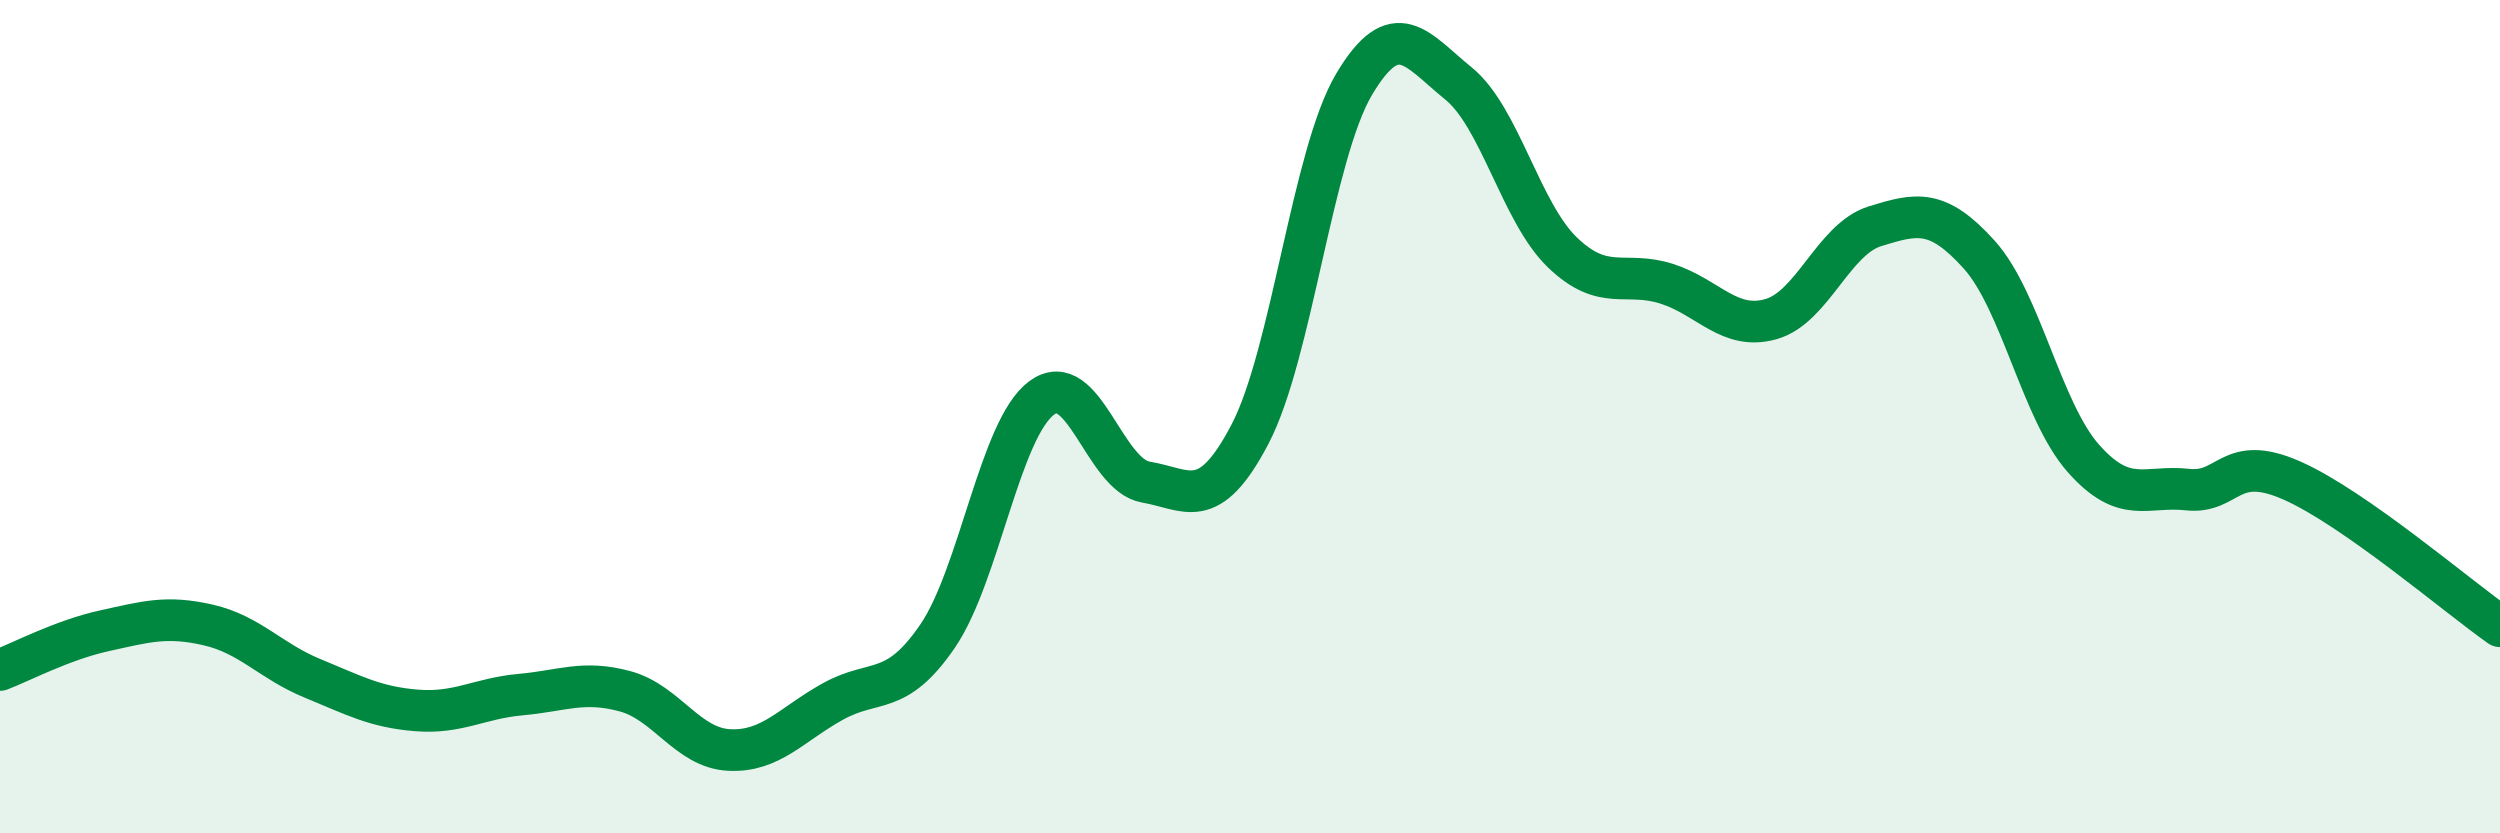
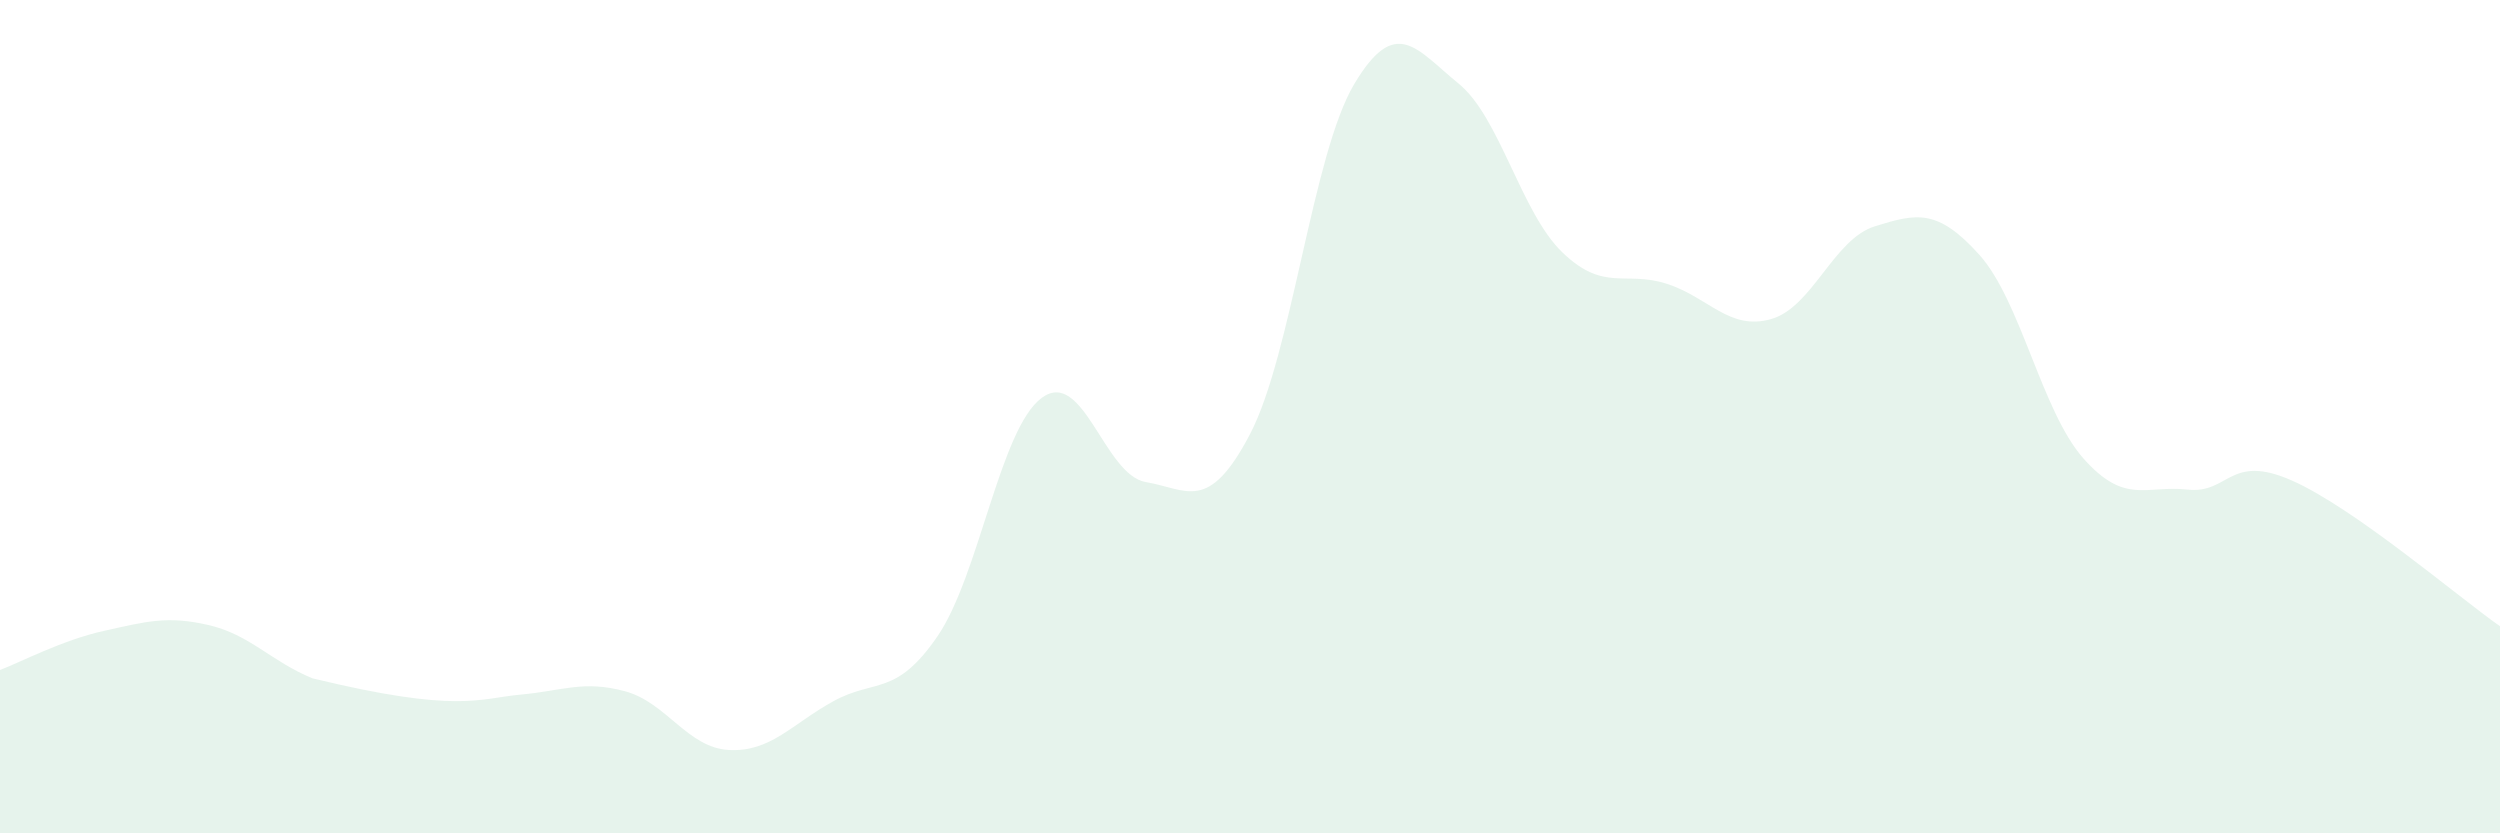
<svg xmlns="http://www.w3.org/2000/svg" width="60" height="20" viewBox="0 0 60 20">
-   <path d="M 0,16.08 C 0.5,15.89 1.5,15.36 2.5,15.14 C 3.5,14.92 4,14.77 5,15 C 6,15.23 6.5,15.87 7.5,16.28 C 8.5,16.69 9,16.97 10,17.05 C 11,17.13 11.5,16.76 12.5,16.67 C 13.5,16.58 14,16.32 15,16.59 C 16,16.86 16.5,17.95 17.5,18 C 18.5,18.05 19,17.38 20,16.83 C 21,16.28 21.5,16.73 22.5,15.27 C 23.5,13.81 24,10.29 25,9.55 C 26,8.81 26.5,11.4 27.5,11.57 C 28.5,11.74 29,12.33 30,10.42 C 31,8.51 31.5,3.7 32.5,2.02 C 33.5,0.34 34,1.19 35,2 C 36,2.81 36.5,5.1 37.5,6.06 C 38.5,7.02 39,6.49 40,6.81 C 41,7.13 41.5,7.94 42.5,7.66 C 43.5,7.38 44,5.74 45,5.43 C 46,5.12 46.5,5 47.5,6.11 C 48.5,7.22 49,9.87 50,11 C 51,12.13 51.5,11.64 52.5,11.75 C 53.5,11.86 53.5,10.87 55,11.53 C 56.5,12.19 59,14.33 60,15.03L60 20L0 20Z" fill="#008740" opacity="0.1" stroke-linecap="round" stroke-linejoin="round" />
-   <path d="M 0,16.08 C 0.5,15.89 1.5,15.36 2.5,15.14 C 3.5,14.92 4,14.77 5,15 C 6,15.23 6.5,15.87 7.5,16.28 C 8.5,16.69 9,16.97 10,17.05 C 11,17.13 11.5,16.76 12.5,16.67 C 13.5,16.58 14,16.32 15,16.59 C 16,16.86 16.5,17.95 17.5,18 C 18.5,18.05 19,17.38 20,16.83 C 21,16.28 21.5,16.73 22.5,15.27 C 23.5,13.81 24,10.29 25,9.55 C 26,8.81 26.5,11.4 27.5,11.57 C 28.5,11.74 29,12.33 30,10.42 C 31,8.51 31.5,3.7 32.5,2.02 C 33.5,0.34 34,1.19 35,2 C 36,2.81 36.5,5.1 37.5,6.06 C 38.5,7.02 39,6.49 40,6.81 C 41,7.13 41.5,7.94 42.5,7.66 C 43.5,7.38 44,5.74 45,5.43 C 46,5.12 46.5,5 47.5,6.11 C 48.5,7.22 49,9.87 50,11 C 51,12.13 51.5,11.64 52.5,11.75 C 53.5,11.86 53.5,10.87 55,11.53 C 56.5,12.19 59,14.33 60,15.03" stroke="#008740" stroke-width="1" fill="none" stroke-linecap="round" stroke-linejoin="round" />
+   <path d="M 0,16.08 C 0.5,15.89 1.5,15.36 2.5,15.14 C 3.5,14.92 4,14.77 5,15 C 6,15.23 6.5,15.87 7.5,16.28 C 11,17.13 11.5,16.76 12.5,16.67 C 13.5,16.58 14,16.32 15,16.59 C 16,16.86 16.5,17.95 17.5,18 C 18.5,18.05 19,17.38 20,16.83 C 21,16.28 21.5,16.73 22.5,15.27 C 23.5,13.81 24,10.29 25,9.55 C 26,8.81 26.5,11.4 27.5,11.57 C 28.5,11.74 29,12.33 30,10.42 C 31,8.51 31.5,3.7 32.5,2.02 C 33.5,0.34 34,1.19 35,2 C 36,2.81 36.5,5.1 37.5,6.06 C 38.5,7.02 39,6.49 40,6.81 C 41,7.13 41.5,7.94 42.5,7.66 C 43.5,7.38 44,5.74 45,5.43 C 46,5.12 46.5,5 47.5,6.11 C 48.5,7.22 49,9.87 50,11 C 51,12.13 51.5,11.64 52.5,11.75 C 53.5,11.86 53.5,10.87 55,11.53 C 56.5,12.19 59,14.33 60,15.03L60 20L0 20Z" fill="#008740" opacity="0.1" stroke-linecap="round" stroke-linejoin="round" />
</svg>